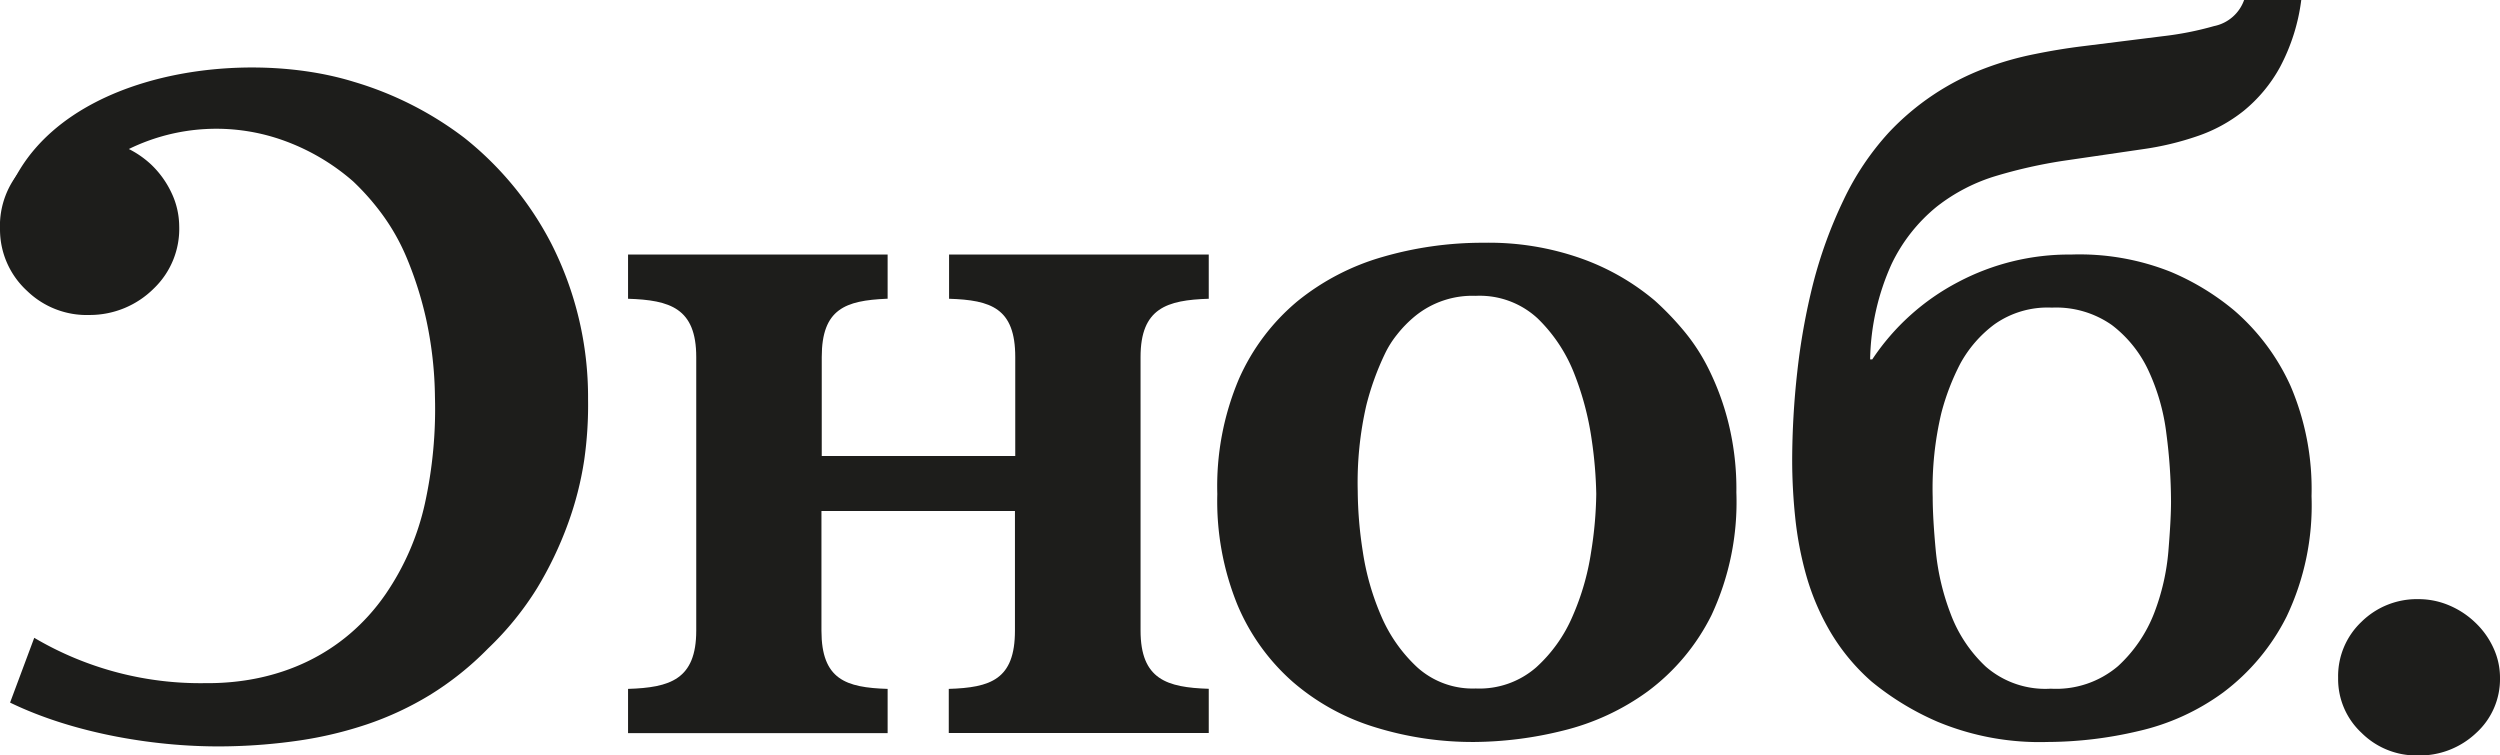
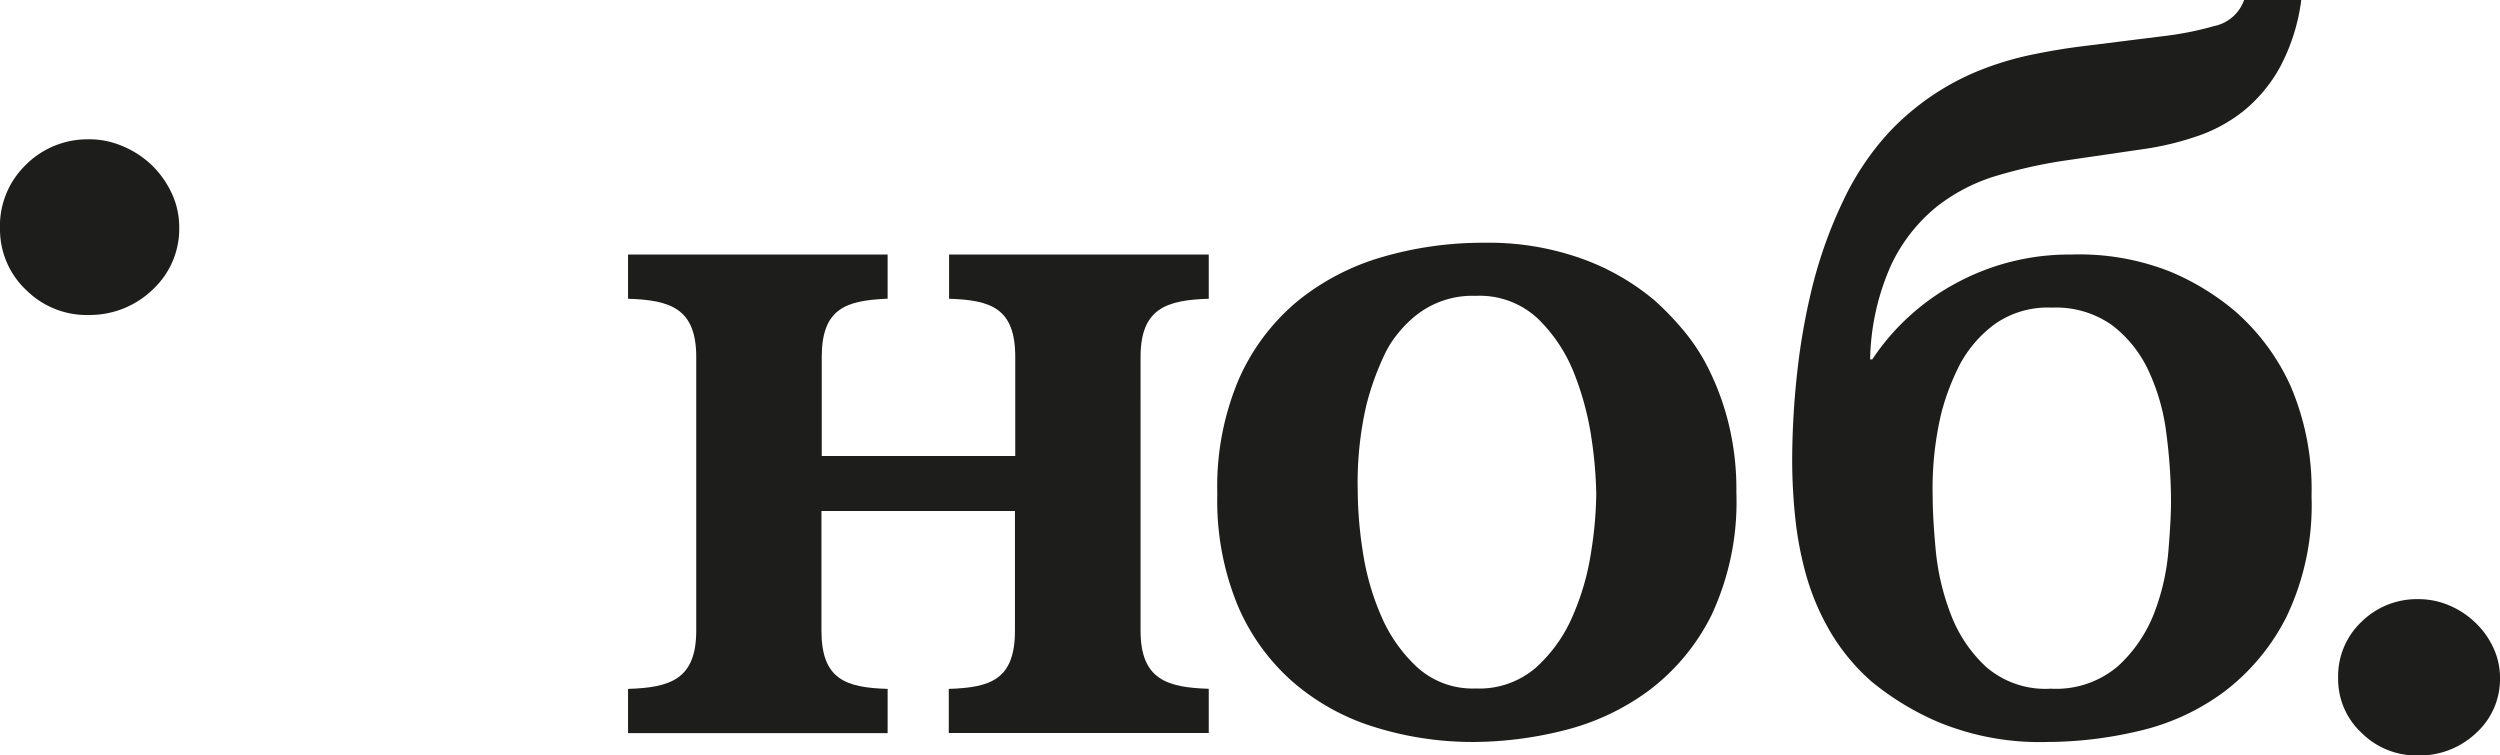
<svg xmlns="http://www.w3.org/2000/svg" viewBox="0 0 248.19 75">
  <defs>
    <style>.cls-1{fill:#1d1d1b;}</style>
  </defs>
  <g id="Слой_2" data-name="Слой 2">
    <g id="Layer_1" data-name="Layer 1">
      <path class="cls-1" d="M8.67,13.83a8.35,8.35,0,0,1,3.43.65A9.51,9.51,0,0,1,15,16.33a9.37,9.37,0,0,1,2,2.76,7.83,7.83,0,0,1,.79,3.33,8.2,8.2,0,0,1-2.5,6.2,9,9,0,0,1-6.39,2.65,8.51,8.51,0,0,1-6.21-2.39A8.27,8.27,0,0,1,0,22.79a8.43,8.43,0,0,1,2.45-6.31,8.66,8.66,0,0,1,6.22-2.65" />
-       <path class="cls-1" d="M1,69.75c6.36,3.09,14.7,4.49,21.68,4.34a55.71,55.71,0,0,0,7.06-.58,38.81,38.81,0,0,0,6.69-1.6A31.17,31.17,0,0,0,42.67,69a30.32,30.32,0,0,0,5.77-4.61,30.35,30.35,0,0,0,4.88-6A36.23,36.23,0,0,0,56.38,52,32.52,32.52,0,0,0,58,45.66a38.38,38.38,0,0,0,.38-6.06,33.61,33.61,0,0,0-3.66-15.44,32.41,32.41,0,0,0-8.6-10.46,34,34,0,0,0-11-5.58c-12-3.71-31.83-.44-35,13.24L5,26.55l3.73-.08L10.44,16l2.34-1.2A19.74,19.74,0,0,1,28.3,14a21.57,21.57,0,0,1,6.75,4,24.23,24.23,0,0,1,2.85,3.22,21,21,0,0,1,2.52,4.48,36.14,36.14,0,0,1,1.89,6,38.14,38.14,0,0,1,.87,7.69,43.73,43.73,0,0,1-1,10.61,25.69,25.69,0,0,1-3.91,9c-4.15,6-10.65,8.88-17.87,8.82a32.45,32.45,0,0,1-17-4.5Z" />
      <path class="cls-1" d="M62.35,68.39c4.16-.13,6.77-.93,6.77-5.78V35.44c0-4.85-2.61-5.65-6.77-5.78V25.27H88.12v4.39H88c-4.06.18-6.42,1-6.42,5.78v9.83h19.21V35.44c0-4.85-2.41-5.65-6.57-5.78V25.27H120v4.39c-4.16.13-6.77.93-6.77,5.78V40.2h0V55.36h0v7.24c0,4.85,2.61,5.65,6.77,5.78v4.39H94.19V68.39c4.16-.13,6.57-.93,6.57-5.78V50.73H81.55v6.39h0v5.49c0,4.85,2.42,5.65,6.57,5.78v4.39H62.35Z" />
      <path class="cls-1" d="M147.31,24.1a27.46,27.46,0,0,1,9.81,1.61,23.53,23.53,0,0,1,7.17,4.14,28.76,28.76,0,0,1,2.78,2.88,19.25,19.25,0,0,1,2.63,4.05,26.08,26.08,0,0,1,1.92,5.32,27.28,27.28,0,0,1,.76,6.78,26.54,26.54,0,0,1-2.47,12.19,21.15,21.15,0,0,1-6.32,7.56,23.88,23.88,0,0,1-8.45,3.91,37.28,37.28,0,0,1-8.74,1.12,32.72,32.72,0,0,1-9.91-1.47,22.55,22.55,0,0,1-8.13-4.48,21,21,0,0,1-5.51-7.66,27.28,27.28,0,0,1-2-11A27.28,27.28,0,0,1,123,37.61a21.16,21.16,0,0,1,5.81-7.71,23.84,23.84,0,0,1,8.44-4.39,35.55,35.55,0,0,1,10.06-1.41m-.81,5.27a9,9,0,0,0-6,2,11.78,11.78,0,0,0-1.82,1.86,9.65,9.65,0,0,0-1.17,1.85,27,27,0,0,0-1.87,5.17,34.22,34.22,0,0,0-.85,8.49,40.31,40.31,0,0,0,.5,6,25.49,25.49,0,0,0,1.82,6.39,15,15,0,0,0,3.59,5.12,8.21,8.21,0,0,0,5.81,2.1,8.57,8.57,0,0,0,6-2.1,14.55,14.55,0,0,0,3.63-5.12,25.07,25.07,0,0,0,1.82-6.34,38.58,38.58,0,0,0,.51-5.76,41.75,41.75,0,0,0-.45-5.36,29,29,0,0,0-1.72-6.54,15.46,15.46,0,0,0-3.64-5.51A8.46,8.46,0,0,0,146.5,29.37Z" />
      <path class="cls-1" d="M228.46,0a19.31,19.31,0,0,1-2.12,6.68A14.72,14.72,0,0,1,222.75,11a15.2,15.2,0,0,1-4.65,2.53,28.83,28.83,0,0,1-5.3,1.27l-8,1.17a48.73,48.73,0,0,0-6.52,1.46,17.86,17.86,0,0,0-6,3.08,16.53,16.53,0,0,0-4.49,5.7,23.92,23.92,0,0,0-2.13,9.47h.21A23.07,23.07,0,0,1,194.4,28a23.57,23.57,0,0,1,11.22-2.73A24.46,24.46,0,0,1,215.53,27a24.87,24.87,0,0,1,6.26,3.81,21.7,21.7,0,0,1,5.61,7.51,26,26,0,0,1,2.08,10.93A25.66,25.66,0,0,1,227,61.22a21.41,21.41,0,0,1-6.27,7.51,22.76,22.76,0,0,1-8.44,3.85,39.74,39.74,0,0,1-9,1.08,26.36,26.36,0,0,1-10.92-2,27.35,27.35,0,0,1-6.57-4,20.3,20.3,0,0,1-4.09-4.93,24,24,0,0,1-2.38-5.56,34.22,34.22,0,0,1-1.11-5.81,55.36,55.36,0,0,1-.3-5.65,80.78,80.78,0,0,1,.5-8.74A65.09,65.09,0,0,1,180,28.15a44.93,44.93,0,0,1,3-8.25,27.09,27.09,0,0,1,4.5-6.73,25.37,25.37,0,0,1,9.56-6.39A31,31,0,0,1,202,5.37c1.62-.33,3.2-.59,4.75-.78l8-1a31.55,31.55,0,0,0,5.05-1,4,4,0,0,0,3-2.63ZM203.7,30.54A9.13,9.13,0,0,0,198,32.2a12.08,12.08,0,0,0-3.39,3.9A23.47,23.47,0,0,0,192.73,41a32.35,32.35,0,0,0-.86,8.35c0,1.36.1,3.12.3,5.26a23.85,23.85,0,0,0,1.47,6.3,13.79,13.79,0,0,0,3.49,5.26,9,9,0,0,0,6.47,2.2,9.47,9.47,0,0,0,6.67-2.24,14,14,0,0,0,3.59-5.27,22.29,22.29,0,0,0,1.41-6.15c.17-2.08.26-3.71.26-4.88a52.66,52.66,0,0,0-.46-6.78,20.62,20.62,0,0,0-1.77-6.24,12.08,12.08,0,0,0-3.64-4.54A9.63,9.63,0,0,0,203.7,30.54Z" />
      <path class="cls-1" d="M240.1,59.48a7.77,7.77,0,0,1,3.09.64,8.49,8.49,0,0,1,2.57,1.71,8.09,8.09,0,0,1,1.77,2.48,7,7,0,0,1,.66,3,7.22,7.22,0,0,1-2.37,5.46A8.17,8.17,0,0,1,240,75a7.71,7.71,0,0,1-5.56-2.25,7.28,7.28,0,0,1-2.32-5.46,7.42,7.42,0,0,1,2.32-5.56,7.84,7.84,0,0,1,5.66-2.25" />
    </g>
  </g>
</svg>